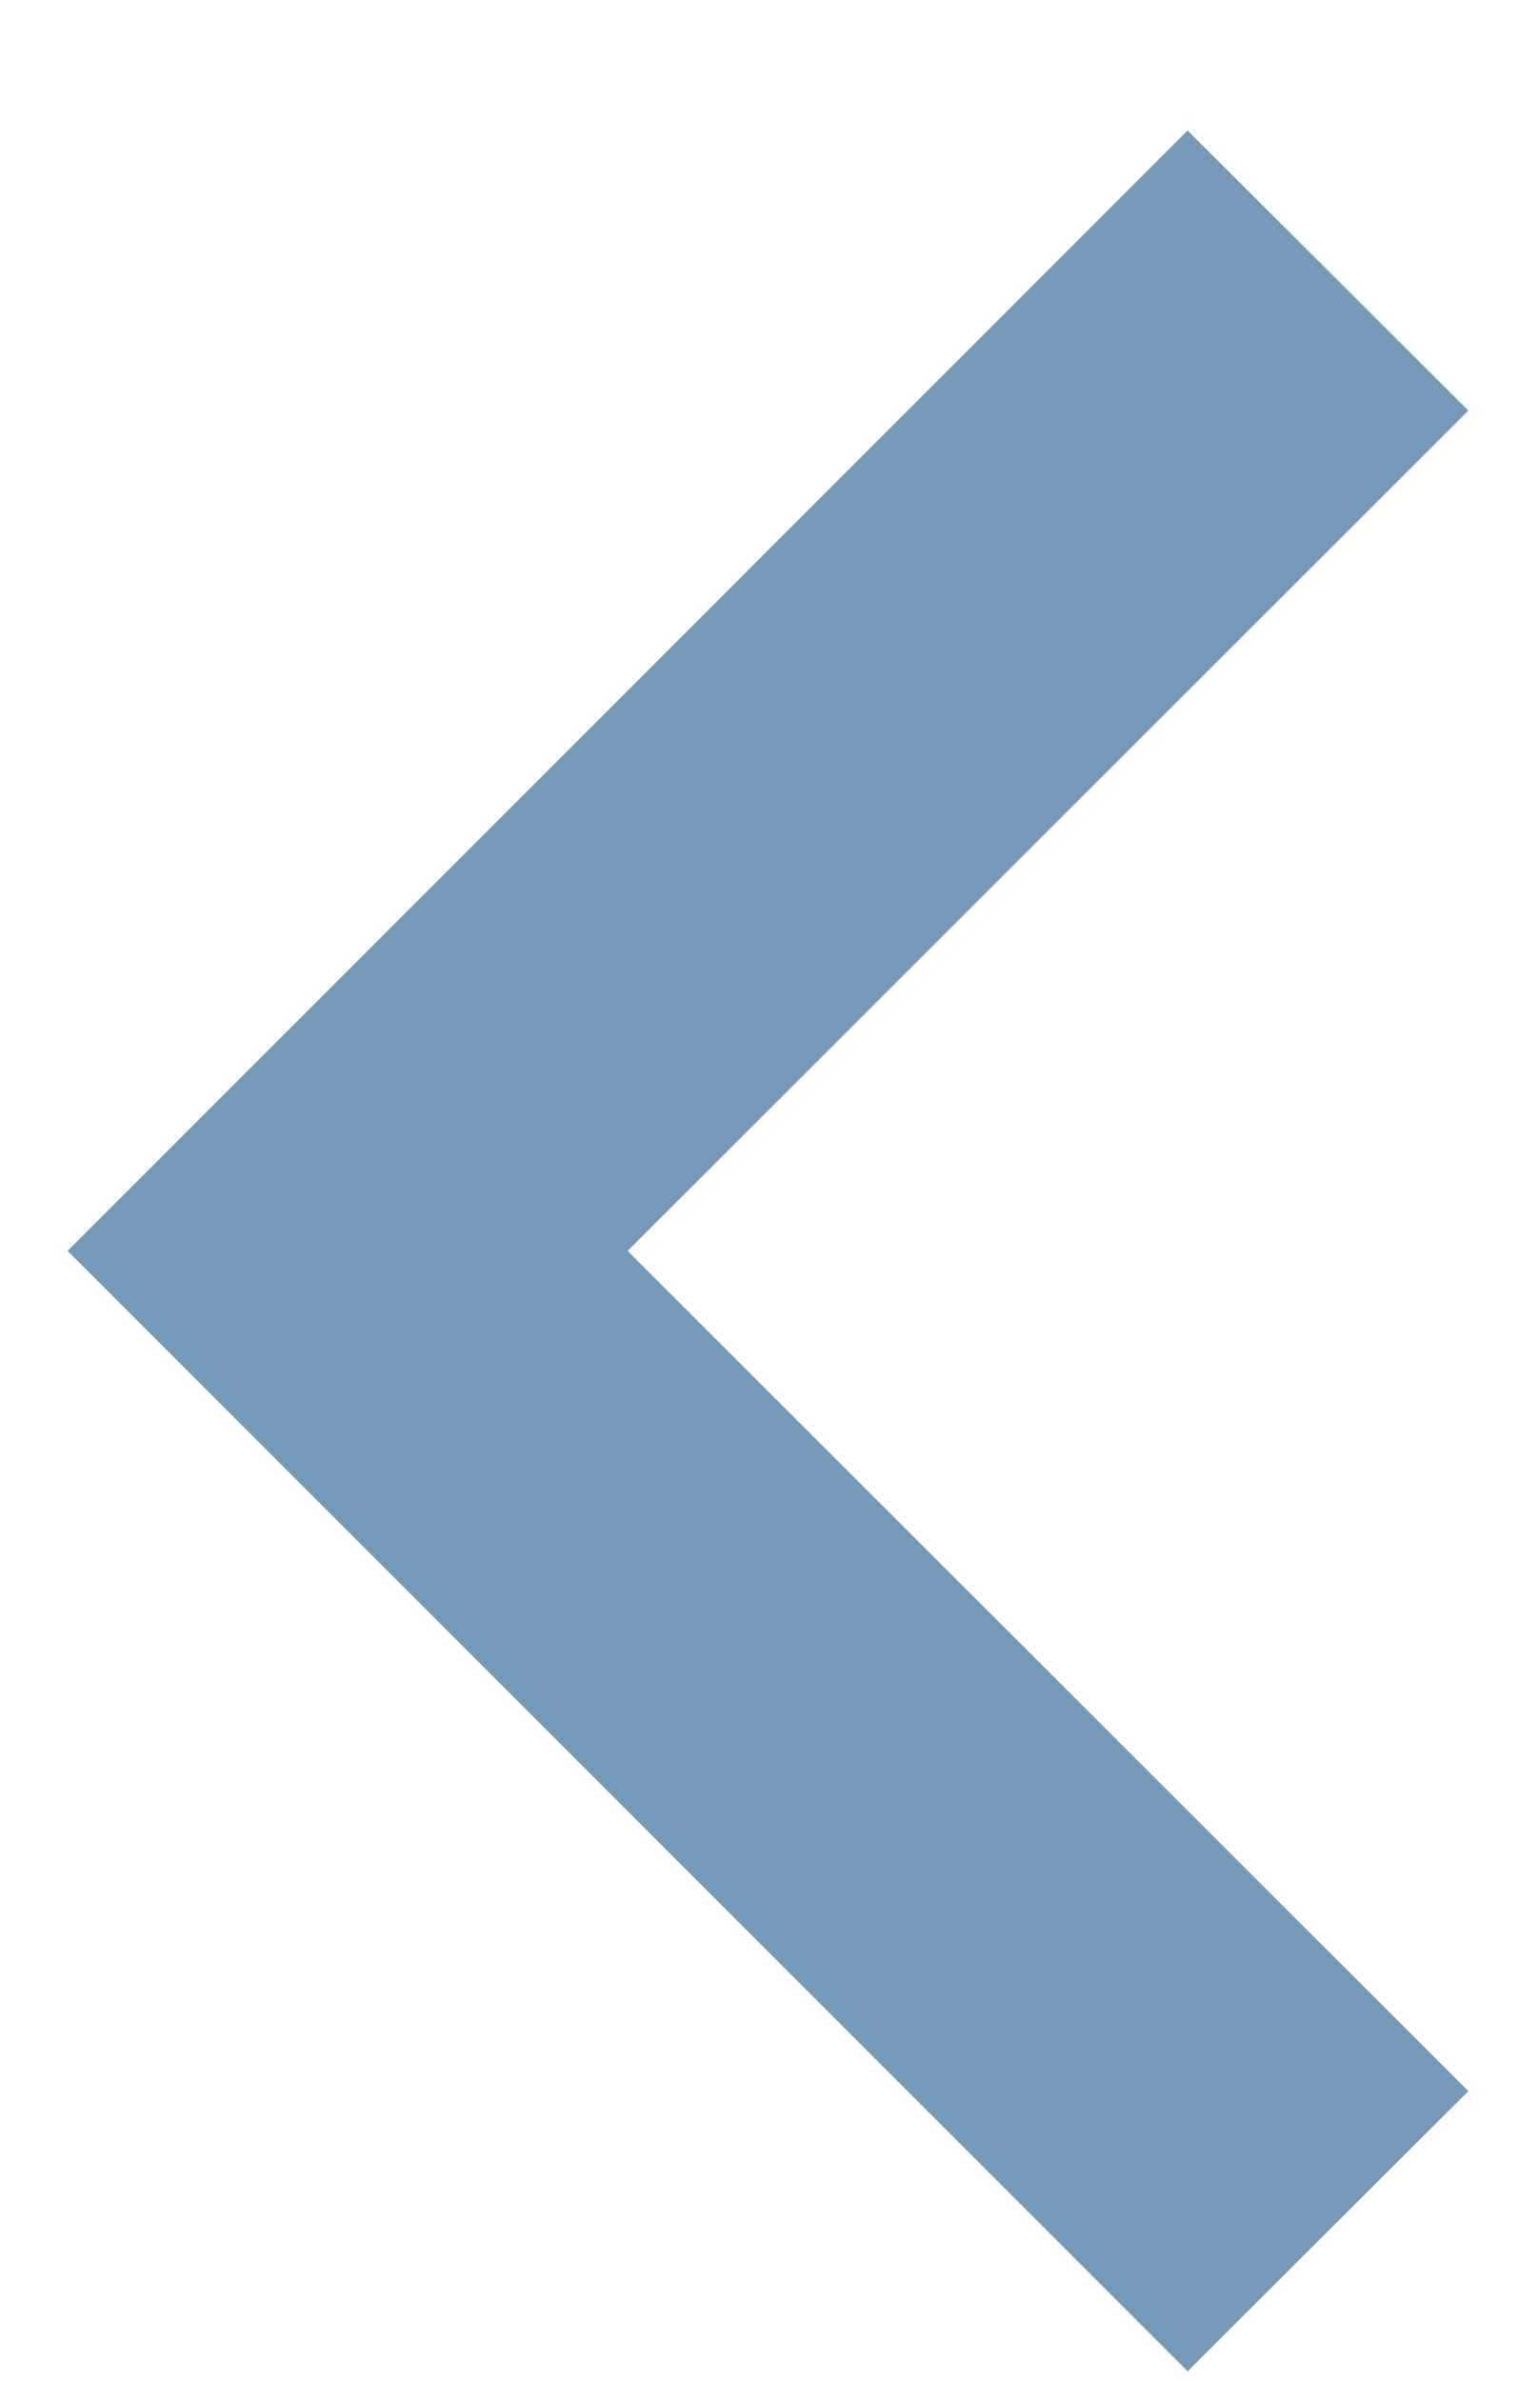
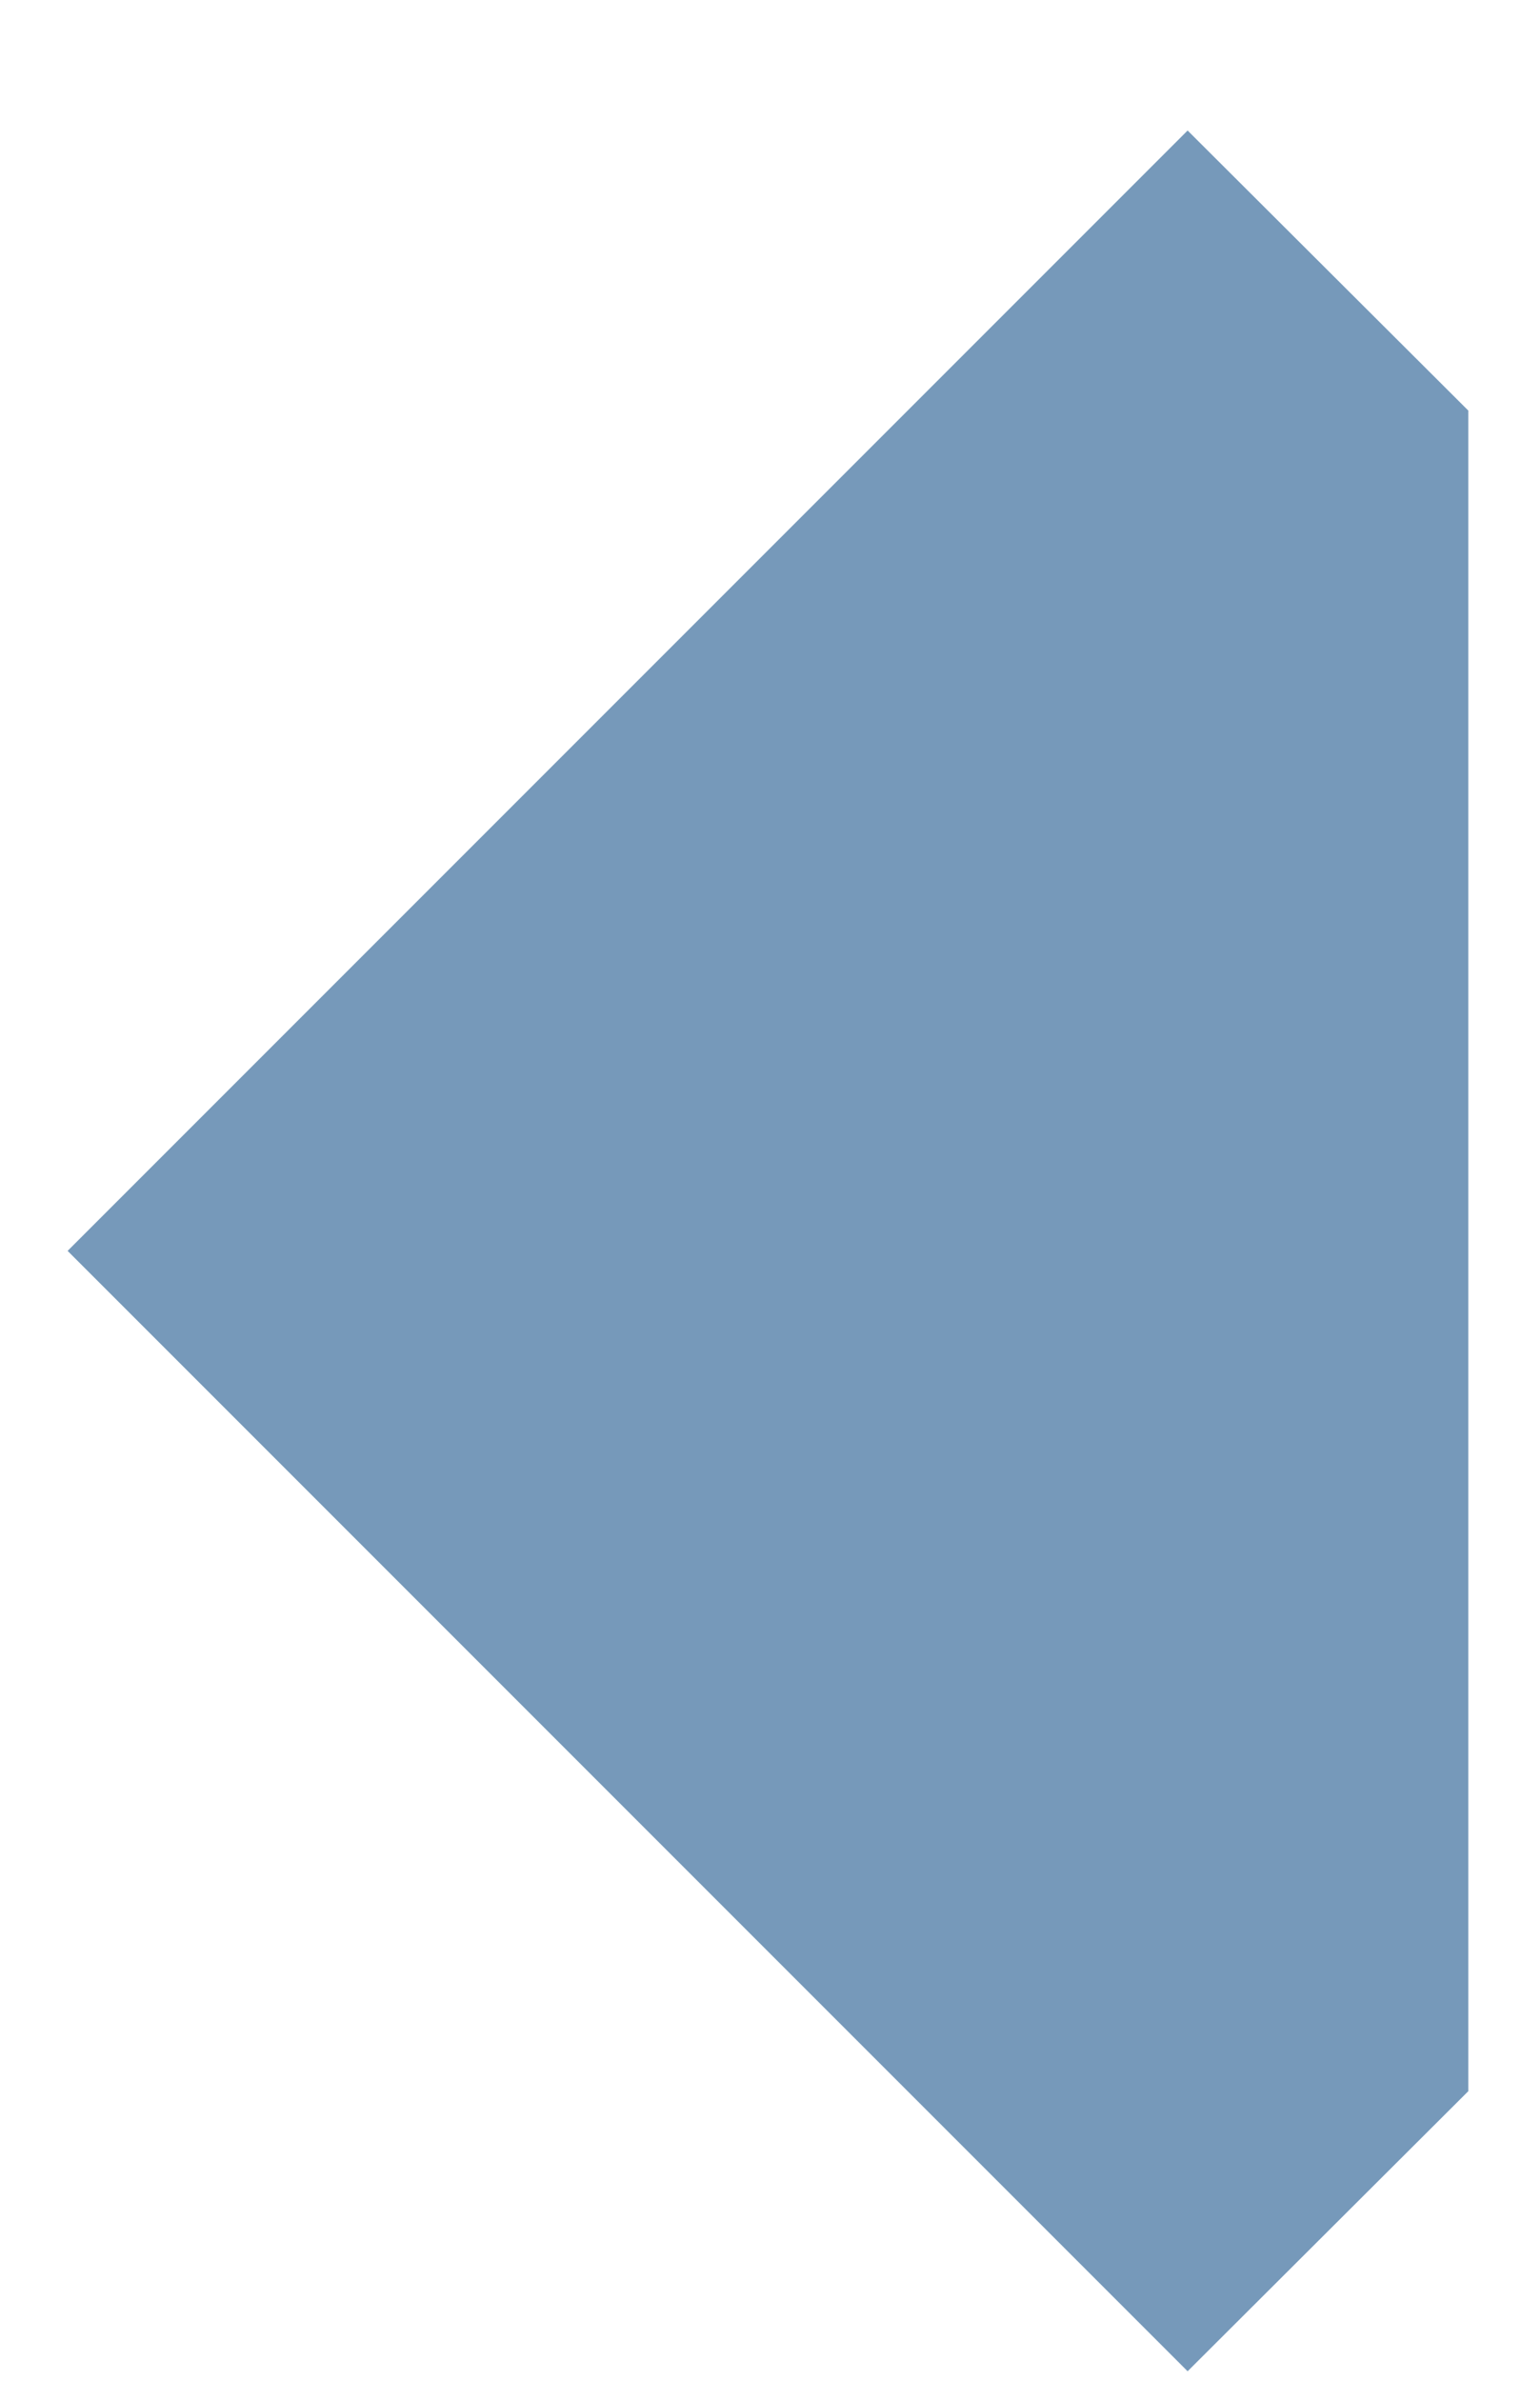
<svg xmlns="http://www.w3.org/2000/svg" width="11" height="17" viewBox="0 0 11 17" fill="none">
-   <path fill-rule="evenodd" clip-rule="evenodd" d="M8.483 16.932L0.483 8.932L8.483 0.932L10.488 2.932L4.483 8.932L10.488 14.932L8.483 16.932Z" fill="#7699BA" />
+   <path fill-rule="evenodd" clip-rule="evenodd" d="M8.483 16.932L0.483 8.932L8.483 0.932L10.488 2.932L10.488 14.932L8.483 16.932Z" fill="#7699BA" />
</svg>